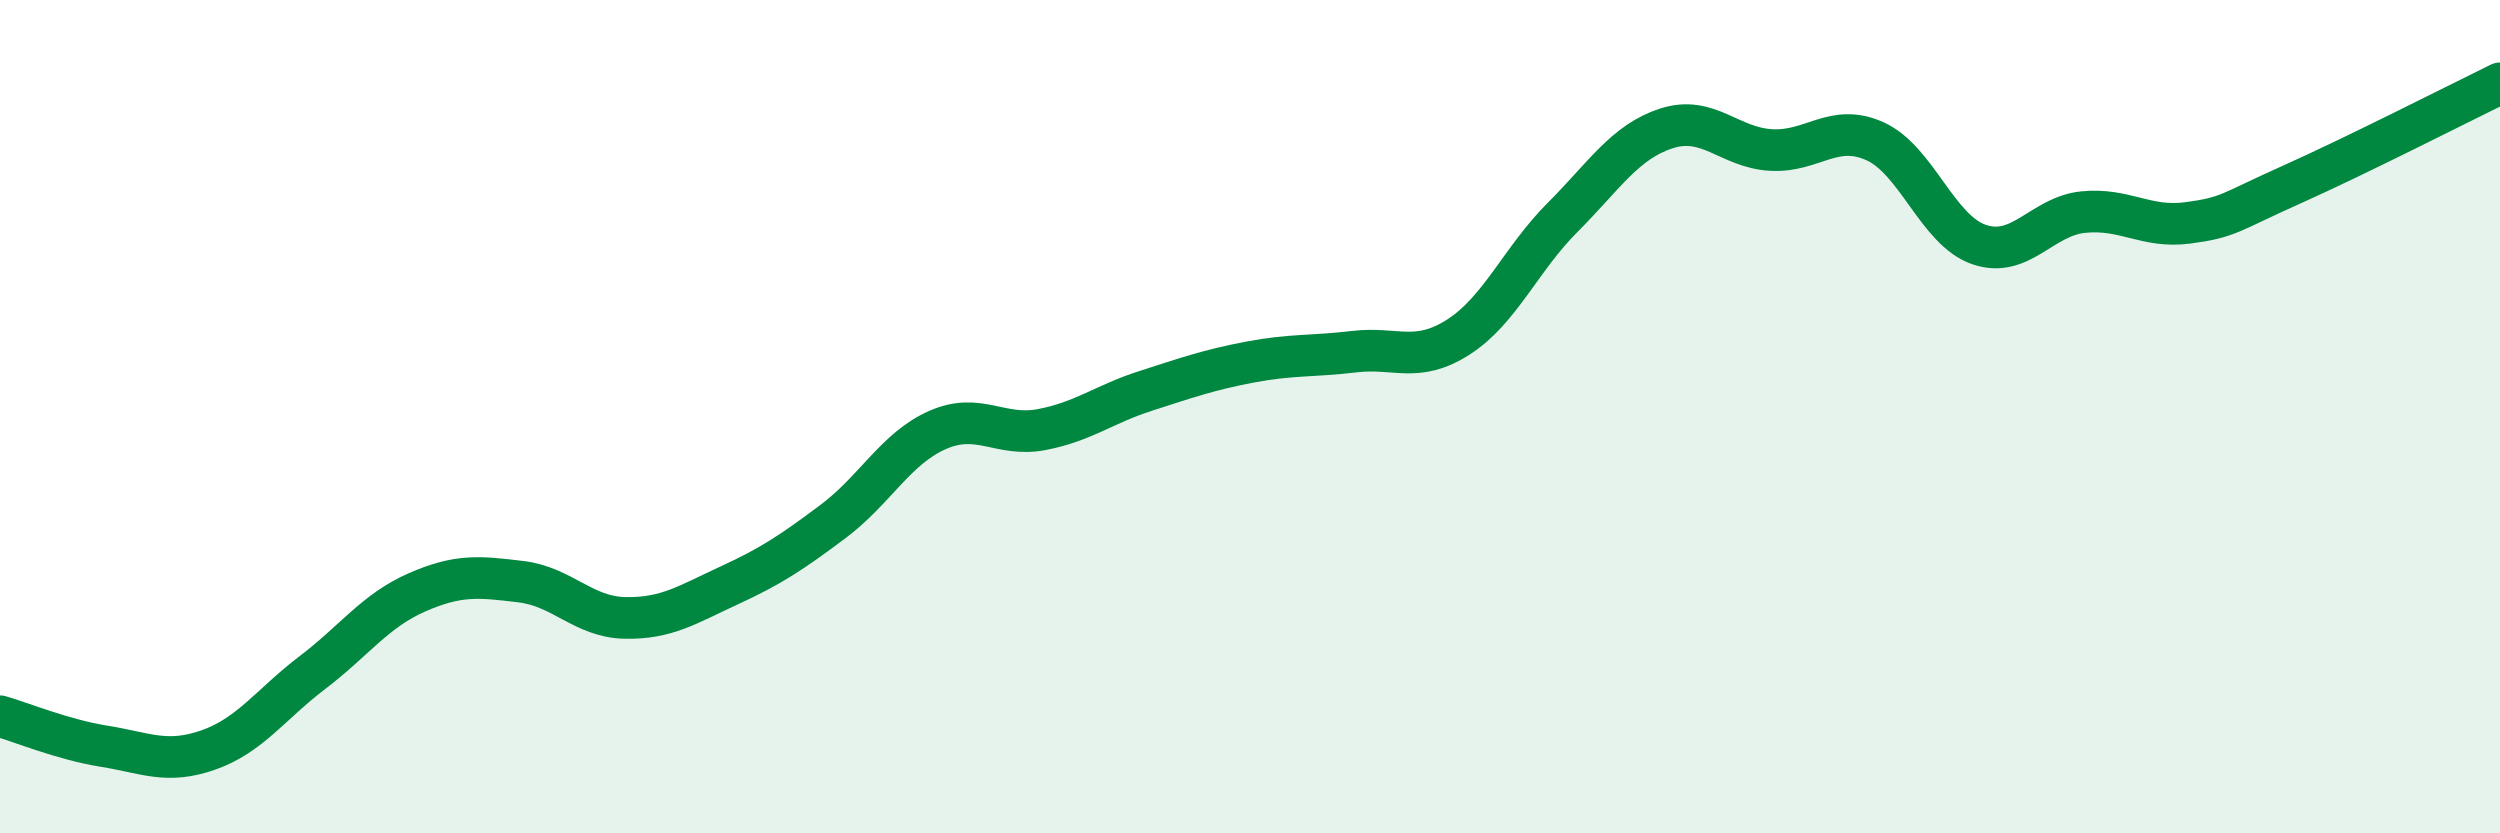
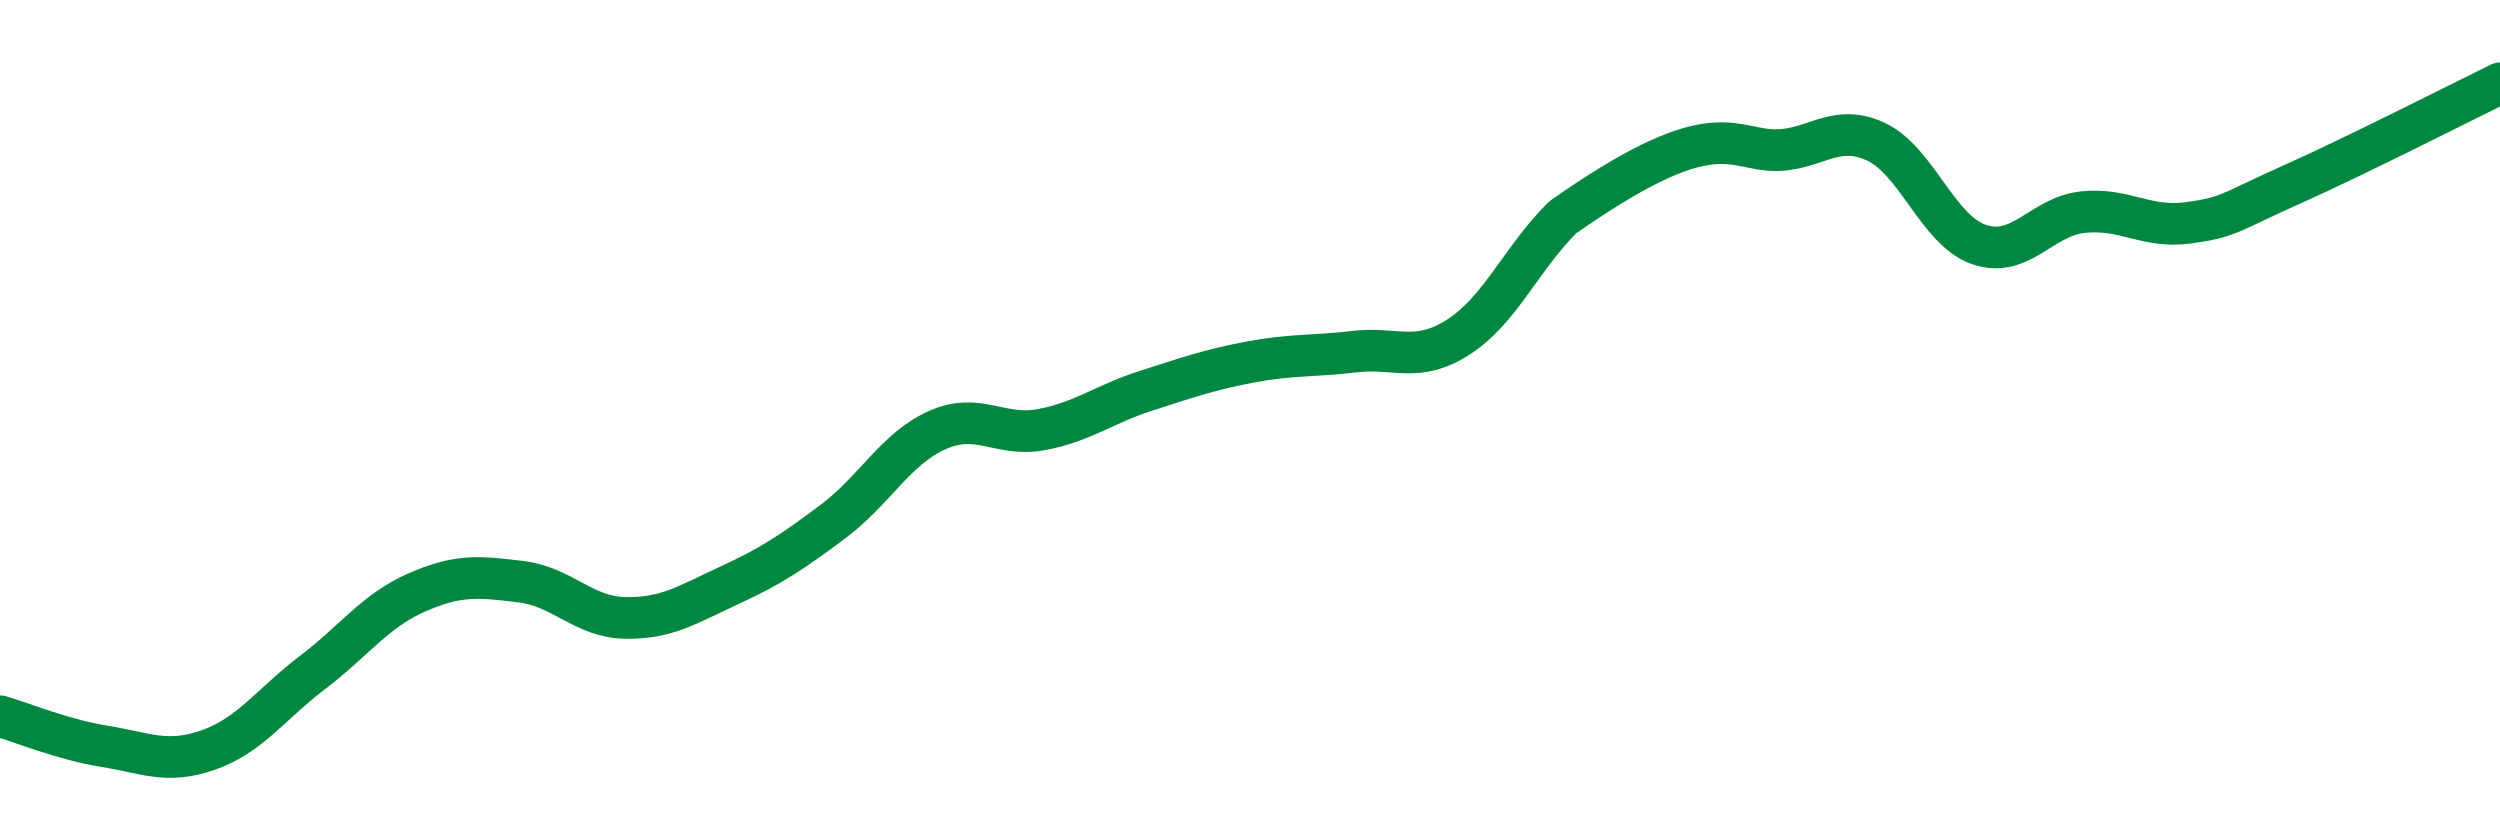
<svg xmlns="http://www.w3.org/2000/svg" width="60" height="20" viewBox="0 0 60 20">
-   <path d="M 0,17.19 C 0.5,17.33 1.5,17.75 2.5,17.91 C 3.5,18.07 4,18.35 5,18 C 6,17.65 6.5,16.9 7.5,16.14 C 8.5,15.38 9,14.66 10,14.22 C 11,13.78 11.5,13.84 12.5,13.96 C 13.5,14.08 14,14.81 15,14.83 C 16,14.85 16.5,14.51 17.5,14.05 C 18.5,13.59 19,13.26 20,12.51 C 21,11.76 21.5,10.76 22.5,10.32 C 23.5,9.88 24,10.5 25,10.31 C 26,10.12 26.5,9.7 27.5,9.38 C 28.5,9.06 29,8.88 30,8.69 C 31,8.5 31.5,8.56 32.5,8.44 C 33.5,8.32 34,8.73 35,8.09 C 36,7.45 36.5,6.22 37.5,5.22 C 38.5,4.22 39,3.4 40,3.08 C 41,2.76 41.5,3.54 42.5,3.6 C 43.5,3.66 44,2.94 45,3.39 C 46,3.84 46.5,5.53 47.5,5.87 C 48.5,6.21 49,5.19 50,5.09 C 51,4.99 51.5,5.48 52.5,5.35 C 53.5,5.22 53.5,5.1 55,4.43 C 56.5,3.76 59,2.49 60,2L60 20L0 20Z" fill="#008740" opacity="0.1" stroke-linecap="round" stroke-linejoin="round" />
-   <path d="M 0,17.19 C 0.5,17.33 1.5,17.75 2.5,17.91 C 3.5,18.07 4,18.35 5,18 C 6,17.65 6.5,16.9 7.5,16.14 C 8.5,15.38 9,14.66 10,14.22 C 11,13.78 11.5,13.84 12.5,13.96 C 13.5,14.08 14,14.81 15,14.83 C 16,14.85 16.5,14.51 17.5,14.05 C 18.5,13.59 19,13.26 20,12.51 C 21,11.76 21.5,10.76 22.5,10.32 C 23.5,9.88 24,10.5 25,10.31 C 26,10.12 26.5,9.7 27.5,9.38 C 28.5,9.06 29,8.88 30,8.69 C 31,8.5 31.5,8.56 32.5,8.44 C 33.5,8.32 34,8.73 35,8.09 C 36,7.45 36.5,6.22 37.5,5.22 C 38.5,4.22 39,3.4 40,3.08 C 41,2.76 41.5,3.54 42.5,3.6 C 43.5,3.66 44,2.94 45,3.39 C 46,3.84 46.5,5.53 47.5,5.87 C 48.5,6.21 49,5.19 50,5.09 C 51,4.99 51.5,5.48 52.5,5.35 C 53.5,5.22 53.5,5.1 55,4.43 C 56.5,3.76 59,2.49 60,2" stroke="#008740" stroke-width="1" fill="none" stroke-linecap="round" stroke-linejoin="round" />
+   <path d="M 0,17.19 C 0.5,17.33 1.5,17.75 2.5,17.91 C 3.5,18.07 4,18.35 5,18 C 6,17.65 6.5,16.9 7.5,16.14 C 8.5,15.38 9,14.66 10,14.22 C 11,13.78 11.5,13.84 12.5,13.96 C 13.5,14.08 14,14.81 15,14.83 C 16,14.85 16.5,14.51 17.5,14.05 C 18.5,13.59 19,13.26 20,12.51 C 21,11.76 21.5,10.76 22.5,10.32 C 23.5,9.88 24,10.5 25,10.31 C 26,10.12 26.5,9.7 27.5,9.38 C 28.5,9.06 29,8.88 30,8.69 C 31,8.5 31.5,8.56 32.5,8.44 C 33.5,8.32 34,8.73 35,8.09 C 36,7.45 36.5,6.22 37.5,5.22 C 41,2.76 41.5,3.54 42.5,3.6 C 43.5,3.66 44,2.94 45,3.39 C 46,3.84 46.5,5.53 47.5,5.87 C 48.5,6.21 49,5.19 50,5.09 C 51,4.99 51.5,5.48 52.5,5.35 C 53.5,5.22 53.5,5.1 55,4.43 C 56.5,3.76 59,2.49 60,2" stroke="#008740" stroke-width="1" fill="none" stroke-linecap="round" stroke-linejoin="round" />
</svg>